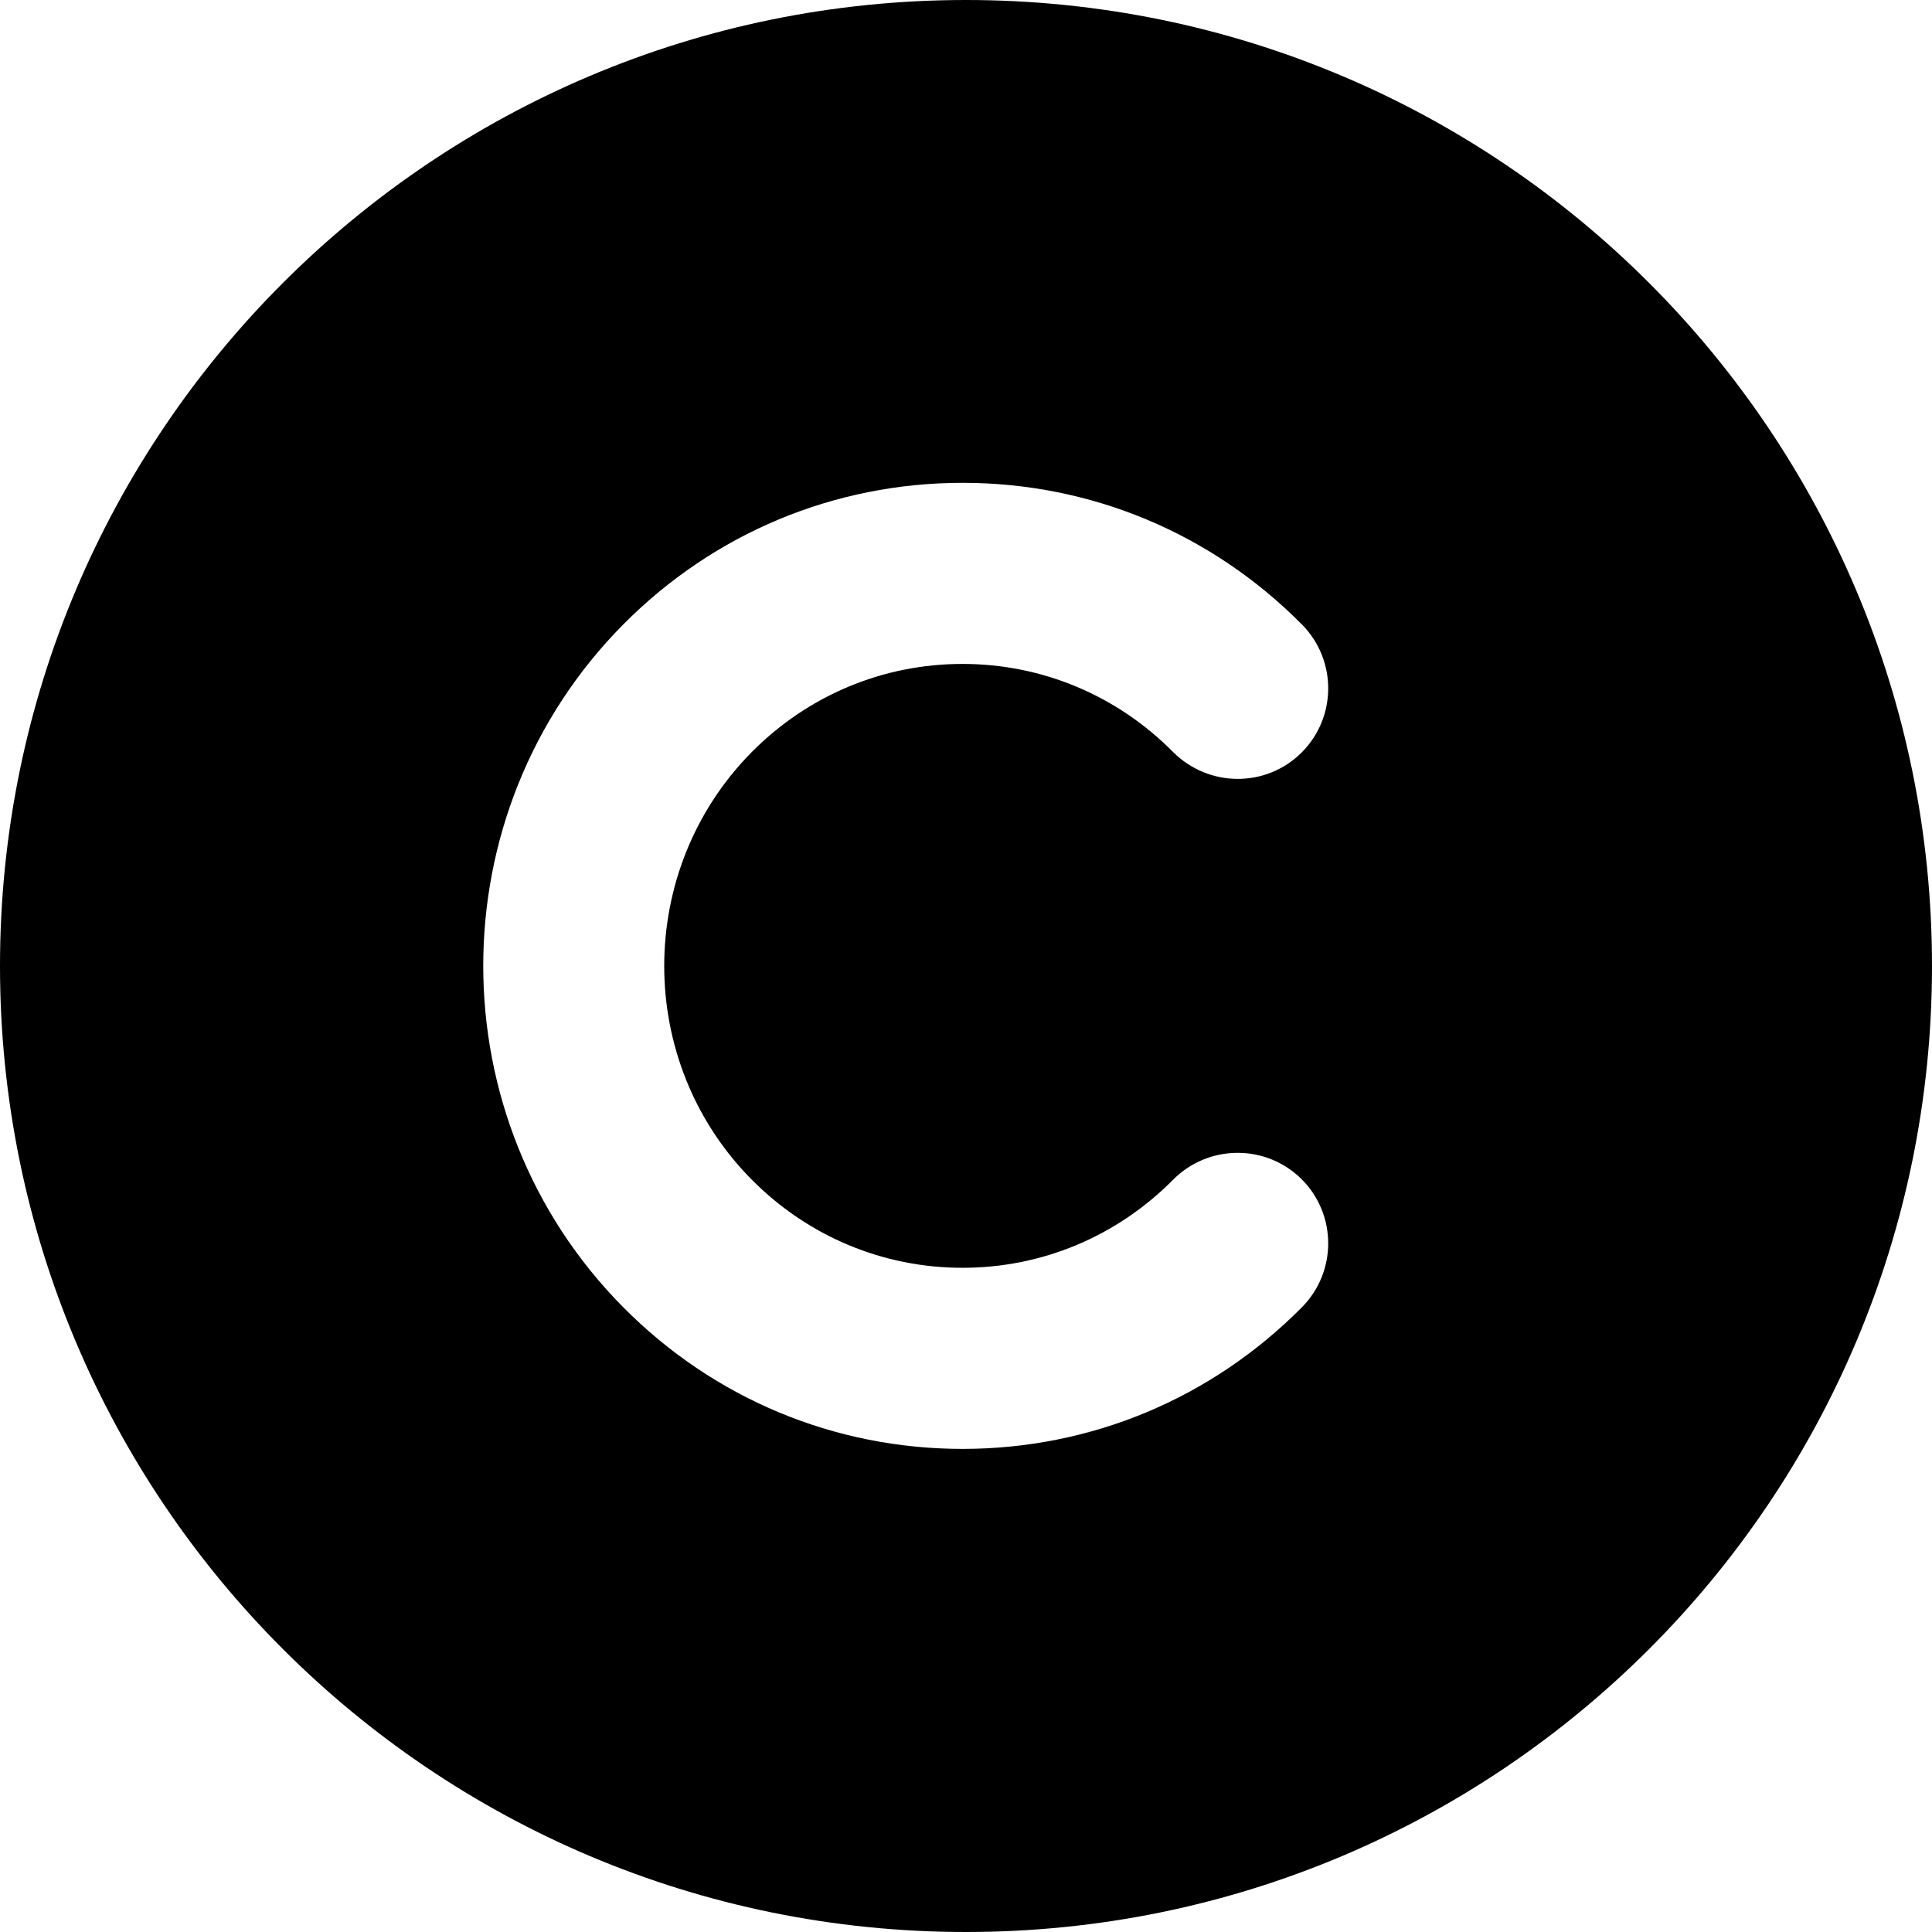
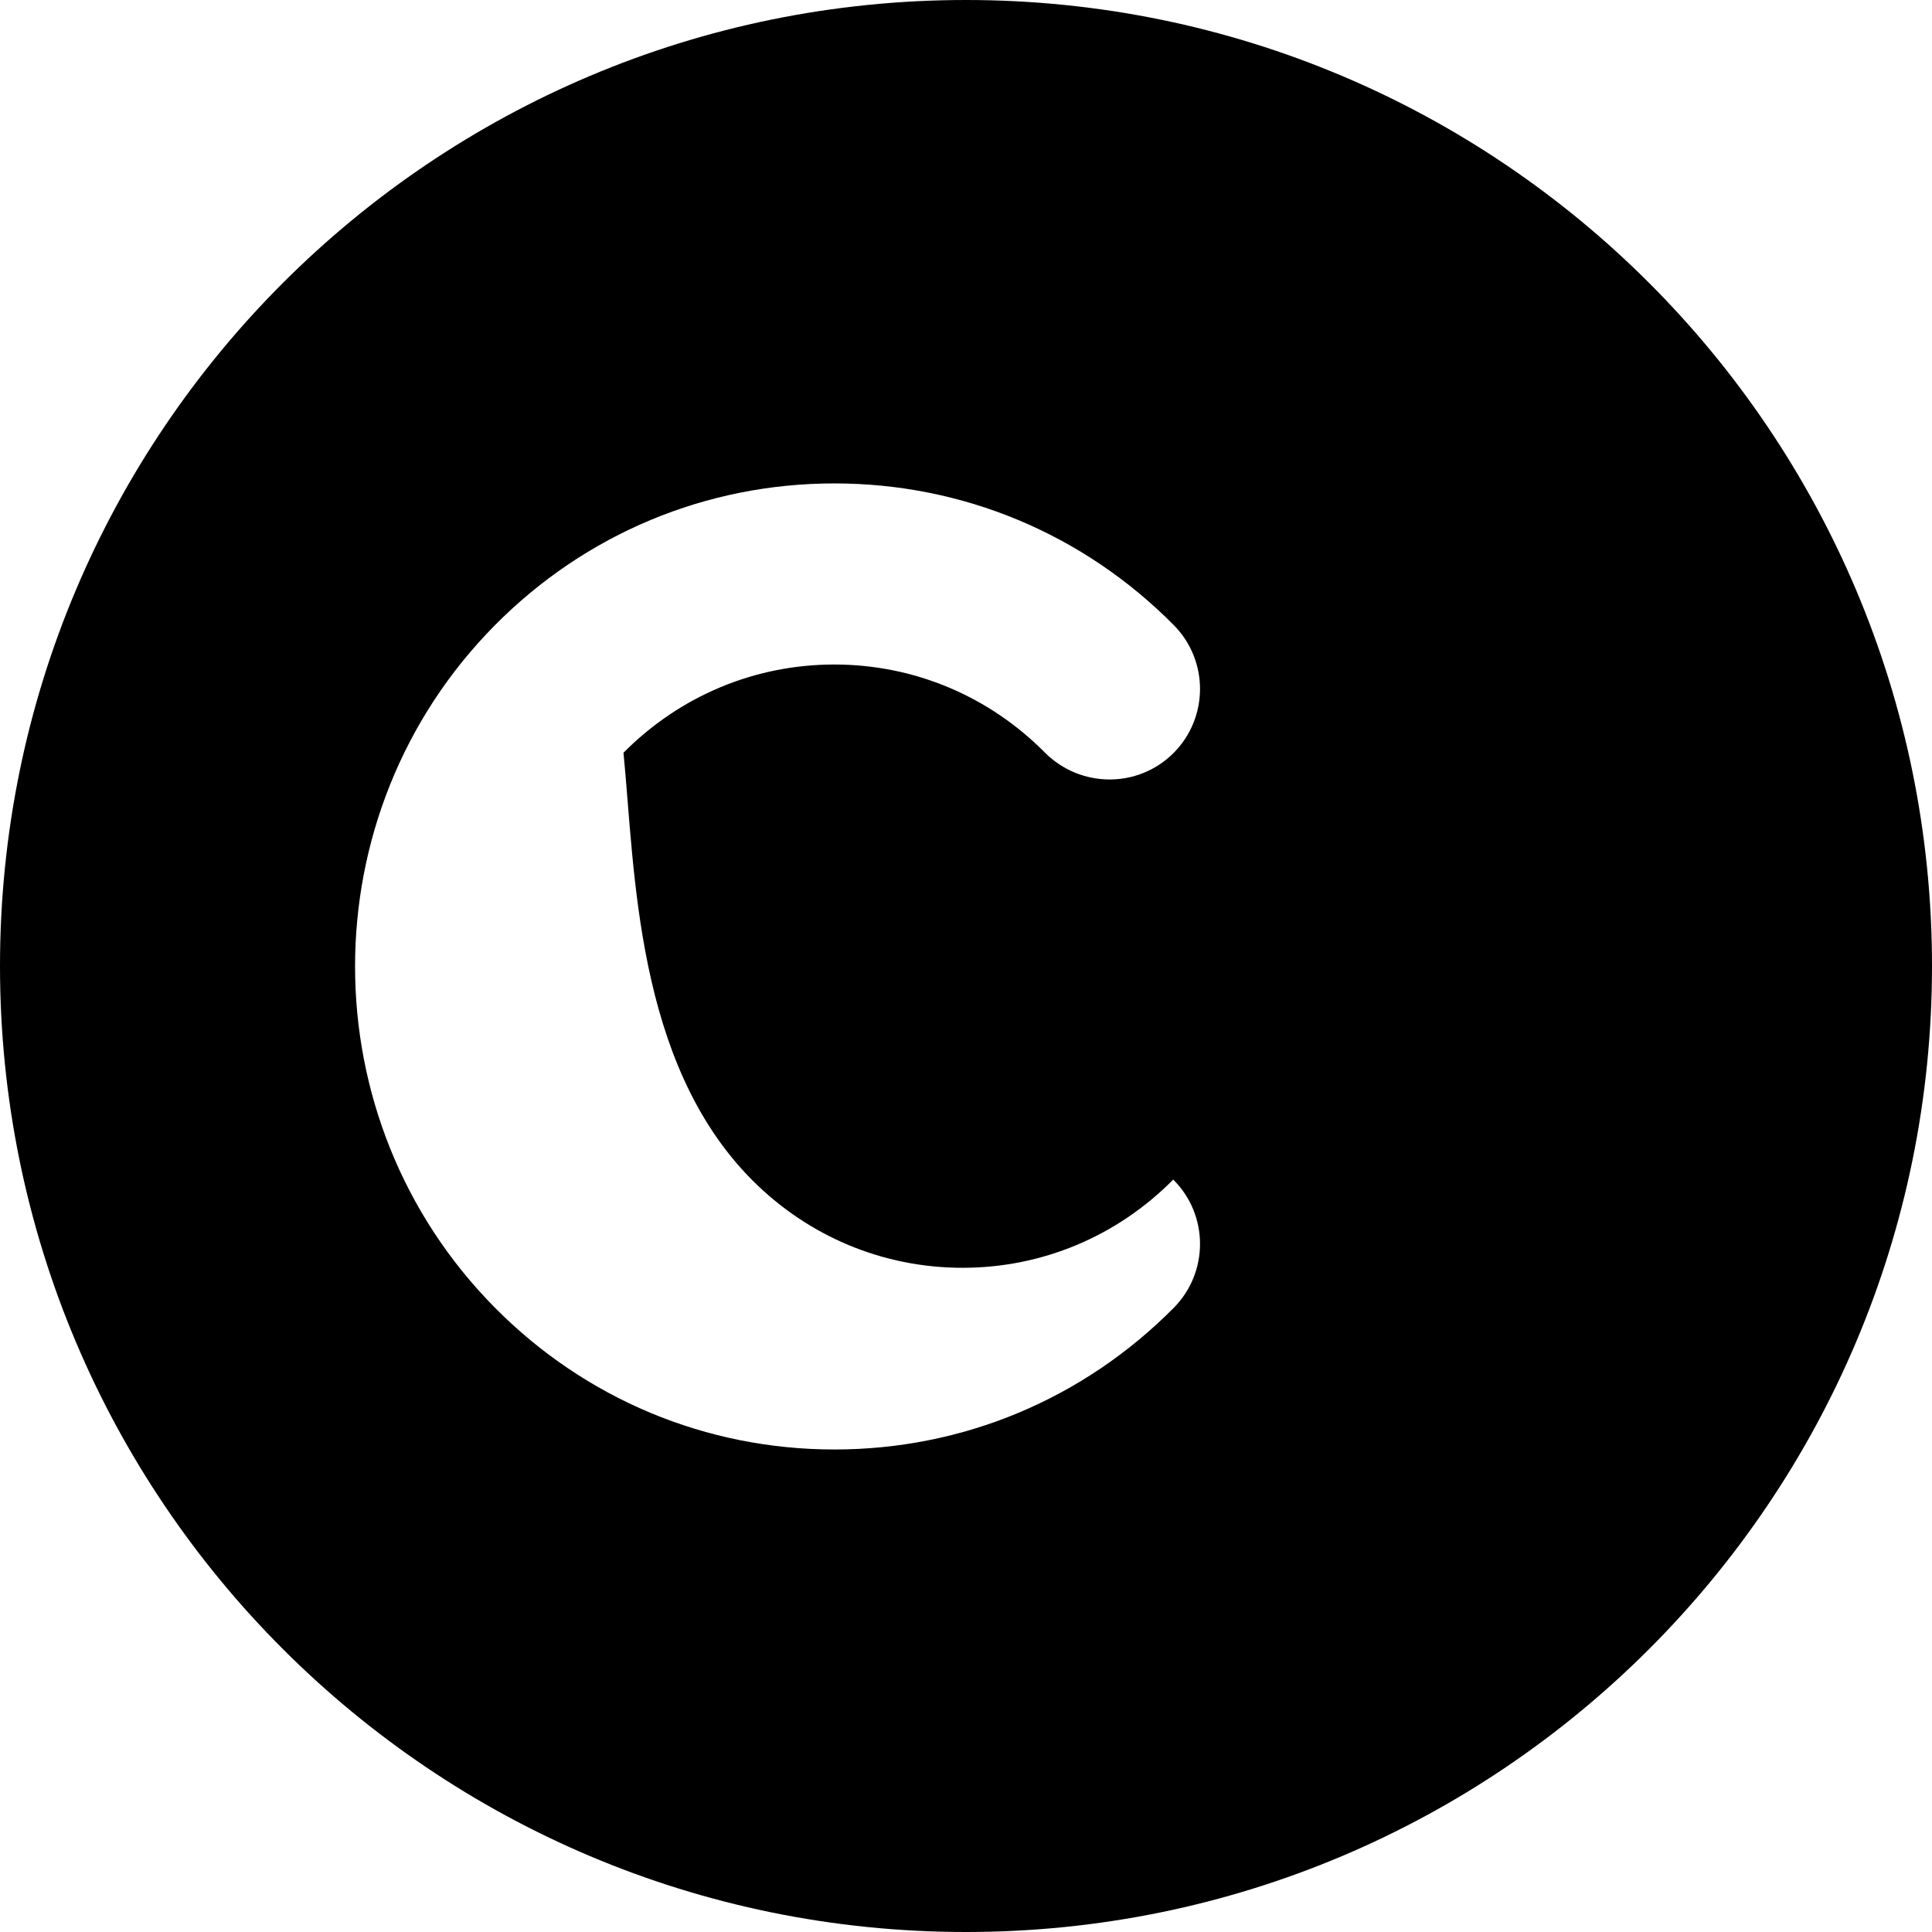
<svg xmlns="http://www.w3.org/2000/svg" viewBox="0 0 512 512">
-   <path d="M256 0C114.6 0 0 114.6 0 256s114.6 256 256 256s256-114.6 256-256S397.4 0 256 0zM199.2 312.6c14.94 15.06 34.8 23.38 55.89 23.38c.031 0 0 0 0 0c21.06 0 40.92-8.312 55.83-23.38c9.375-9.375 24.53-9.469 33.97-.156c9.406 9.344 9.469 24.53 .156 33.97c-24 24.22-55.95 37.56-89.95 37.56c0 0 .031 0 0 0c-33.97 0-65.95-13.34-89.95-37.56c-49.44-49.88-49.44-131 0-180.9c24-24.22 55.98-37.56 89.95-37.56c.031 0 0 0 0 0c34 0 65.95 13.34 89.95 37.56c9.312 9.438 9.25 24.62-.156 33.97c-9.438 9.344-24.59 9.188-33.97-.156c-14.91-15.06-34.77-23.38-55.83-23.38c0 0 .031 0 0 0c-21.09 0-40.95 8.312-55.89 23.38C168.3 230.6 168.3 281.4 199.2 312.6z" />
+   <path d="M256 0C114.6 0 0 114.6 0 256s114.6 256 256 256s256-114.6 256-256S397.4 0 256 0zM199.2 312.6c14.94 15.06 34.8 23.38 55.89 23.38c.031 0 0 0 0 0c21.06 0 40.92-8.312 55.83-23.38c9.406 9.344 9.469 24.53 .156 33.97c-24 24.22-55.95 37.56-89.95 37.56c0 0 .031 0 0 0c-33.97 0-65.95-13.34-89.95-37.56c-49.44-49.88-49.44-131 0-180.9c24-24.22 55.98-37.56 89.95-37.56c.031 0 0 0 0 0c34 0 65.95 13.34 89.95 37.56c9.312 9.438 9.25 24.62-.156 33.97c-9.438 9.344-24.59 9.188-33.97-.156c-14.91-15.06-34.77-23.38-55.83-23.38c0 0 .031 0 0 0c-21.09 0-40.95 8.312-55.89 23.38C168.3 230.6 168.3 281.4 199.2 312.6z" />
</svg>